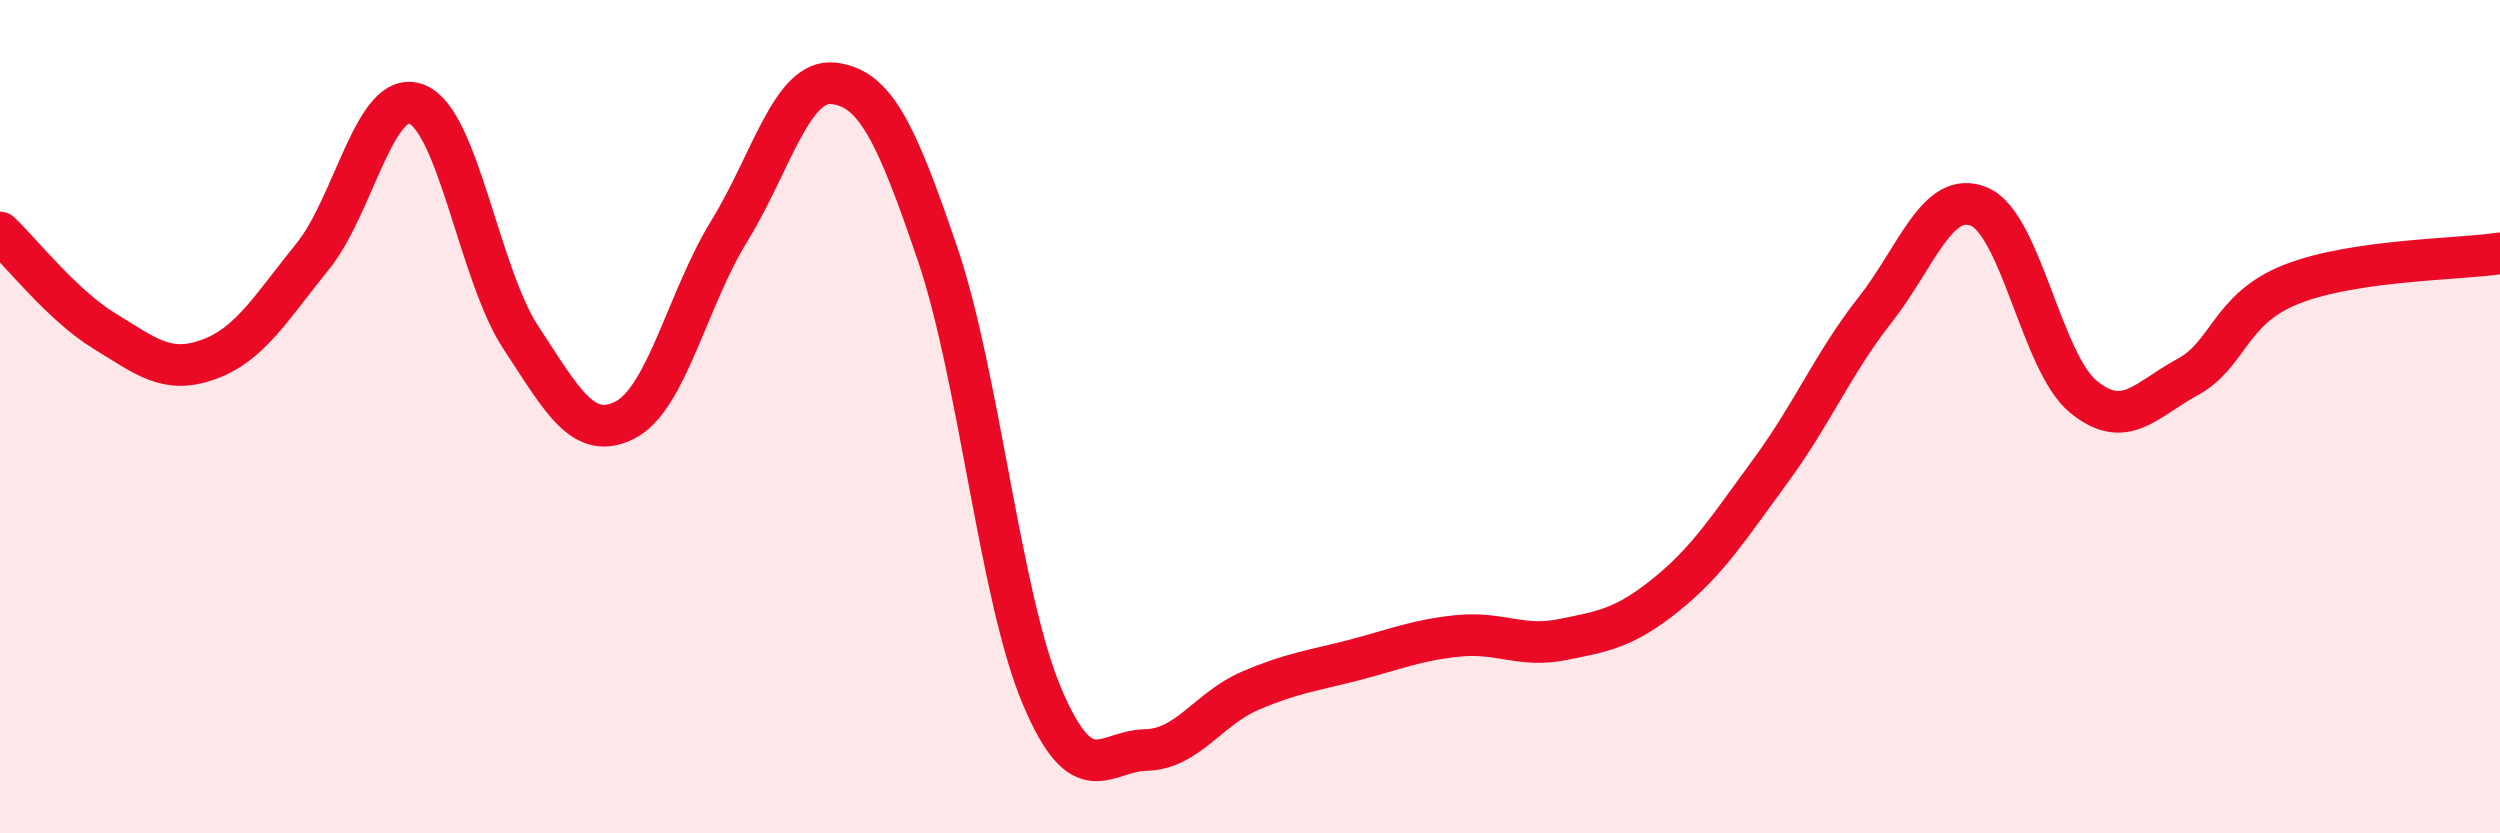
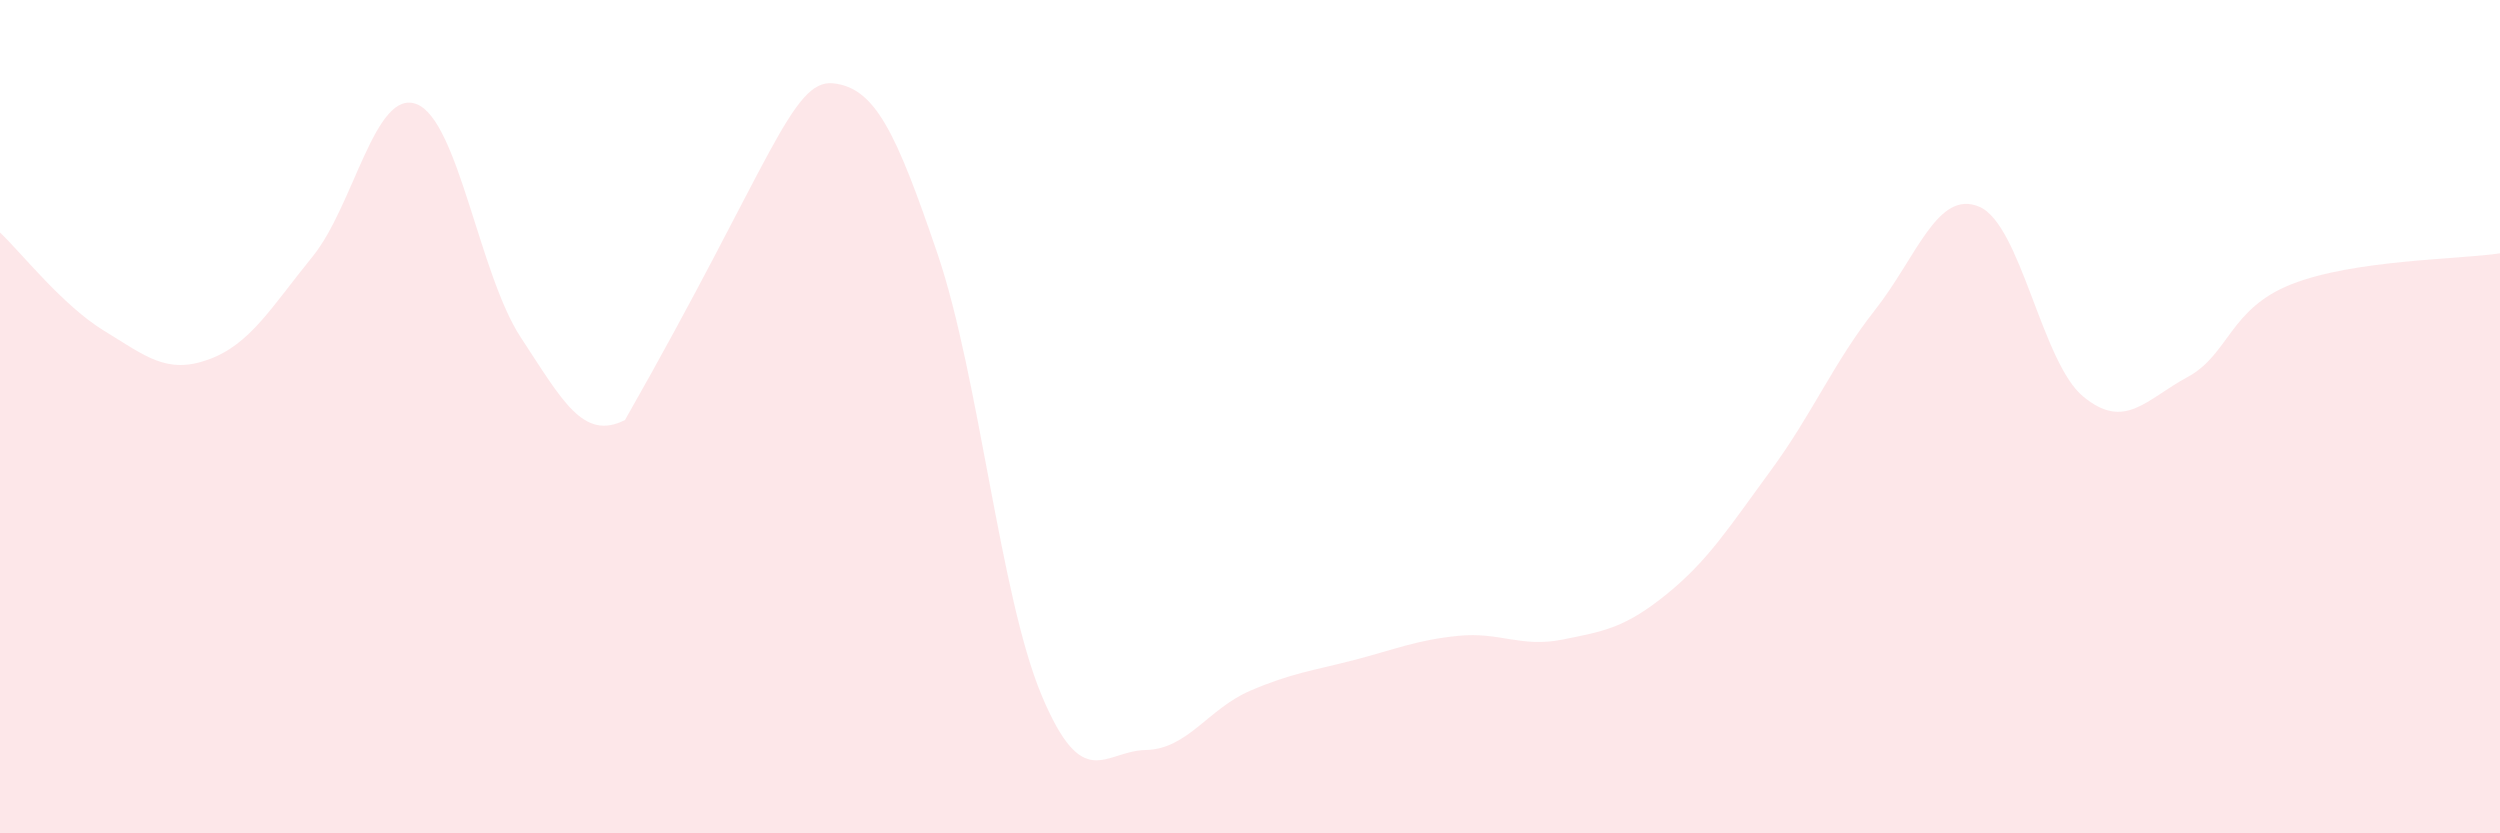
<svg xmlns="http://www.w3.org/2000/svg" width="60" height="20" viewBox="0 0 60 20">
-   <path d="M 0,5.58 C 0.5,6.05 1.5,7.33 2.5,7.94 C 3.5,8.55 4,8.99 5,8.63 C 6,8.27 6.5,7.39 7.5,6.16 C 8.5,4.93 9,2.11 10,2.5 C 11,2.89 11.5,6.58 12.5,8.1 C 13.5,9.62 14,10.59 15,10.08 C 16,9.57 16.5,7.17 17.5,5.55 C 18.5,3.93 19,1.89 20,2 C 21,2.11 21.5,3.15 22.5,6.09 C 23.5,9.03 24,14.31 25,16.69 C 26,19.07 26.5,18.02 27.5,18 C 28.5,17.98 29,17.01 30,16.58 C 31,16.15 31.5,16.1 32.5,15.84 C 33.5,15.58 34,15.36 35,15.26 C 36,15.16 36.5,15.55 37.5,15.35 C 38.5,15.15 39,15.07 40,14.26 C 41,13.45 41.5,12.65 42.5,11.29 C 43.5,9.93 44,8.71 45,7.44 C 46,6.17 46.5,4.54 47.5,4.96 C 48.5,5.38 49,8.7 50,9.52 C 51,10.34 51.5,9.59 52.5,9.05 C 53.5,8.51 53.5,7.41 55,6.82 C 56.5,6.23 59,6.23 60,6.08L60 20L0 20Z" fill="#EB0A25" opacity="0.1" stroke-linecap="round" stroke-linejoin="round" />
-   <path d="M 0,5.58 C 0.5,6.05 1.5,7.33 2.5,7.94 C 3.5,8.55 4,8.99 5,8.63 C 6,8.27 6.5,7.39 7.5,6.16 C 8.5,4.93 9,2.11 10,2.5 C 11,2.89 11.5,6.58 12.5,8.1 C 13.5,9.62 14,10.59 15,10.08 C 16,9.57 16.5,7.17 17.5,5.55 C 18.5,3.93 19,1.89 20,2 C 21,2.11 21.5,3.15 22.5,6.09 C 23.5,9.03 24,14.31 25,16.69 C 26,19.07 26.5,18.02 27.5,18 C 28.5,17.98 29,17.01 30,16.58 C 31,16.15 31.5,16.1 32.5,15.84 C 33.5,15.58 34,15.36 35,15.26 C 36,15.16 36.5,15.55 37.5,15.35 C 38.5,15.15 39,15.07 40,14.26 C 41,13.45 41.5,12.65 42.5,11.29 C 43.5,9.93 44,8.71 45,7.44 C 46,6.17 46.5,4.54 47.5,4.96 C 48.5,5.38 49,8.7 50,9.52 C 51,10.34 51.5,9.59 52.5,9.05 C 53.5,8.51 53.5,7.41 55,6.82 C 56.5,6.23 59,6.23 60,6.08" stroke="#EB0A25" stroke-width="1" fill="none" stroke-linecap="round" stroke-linejoin="round" />
+   <path d="M 0,5.58 C 0.5,6.05 1.5,7.33 2.5,7.94 C 3.5,8.55 4,8.99 5,8.63 C 6,8.27 6.5,7.39 7.5,6.16 C 8.5,4.93 9,2.11 10,2.5 C 11,2.89 11.5,6.58 12.5,8.1 C 13.5,9.62 14,10.59 15,10.08 C 18.5,3.93 19,1.89 20,2 C 21,2.11 21.5,3.15 22.5,6.09 C 23.5,9.03 24,14.31 25,16.69 C 26,19.07 26.5,18.02 27.5,18 C 28.5,17.98 29,17.01 30,16.58 C 31,16.15 31.5,16.1 32.5,15.84 C 33.5,15.58 34,15.36 35,15.26 C 36,15.16 36.5,15.55 37.5,15.35 C 38.5,15.15 39,15.07 40,14.26 C 41,13.45 41.5,12.65 42.5,11.29 C 43.5,9.93 44,8.71 45,7.44 C 46,6.17 46.5,4.54 47.5,4.96 C 48.5,5.38 49,8.7 50,9.52 C 51,10.34 51.5,9.59 52.5,9.05 C 53.5,8.51 53.5,7.41 55,6.82 C 56.5,6.23 59,6.23 60,6.08L60 20L0 20Z" fill="#EB0A25" opacity="0.1" stroke-linecap="round" stroke-linejoin="round" />
</svg>